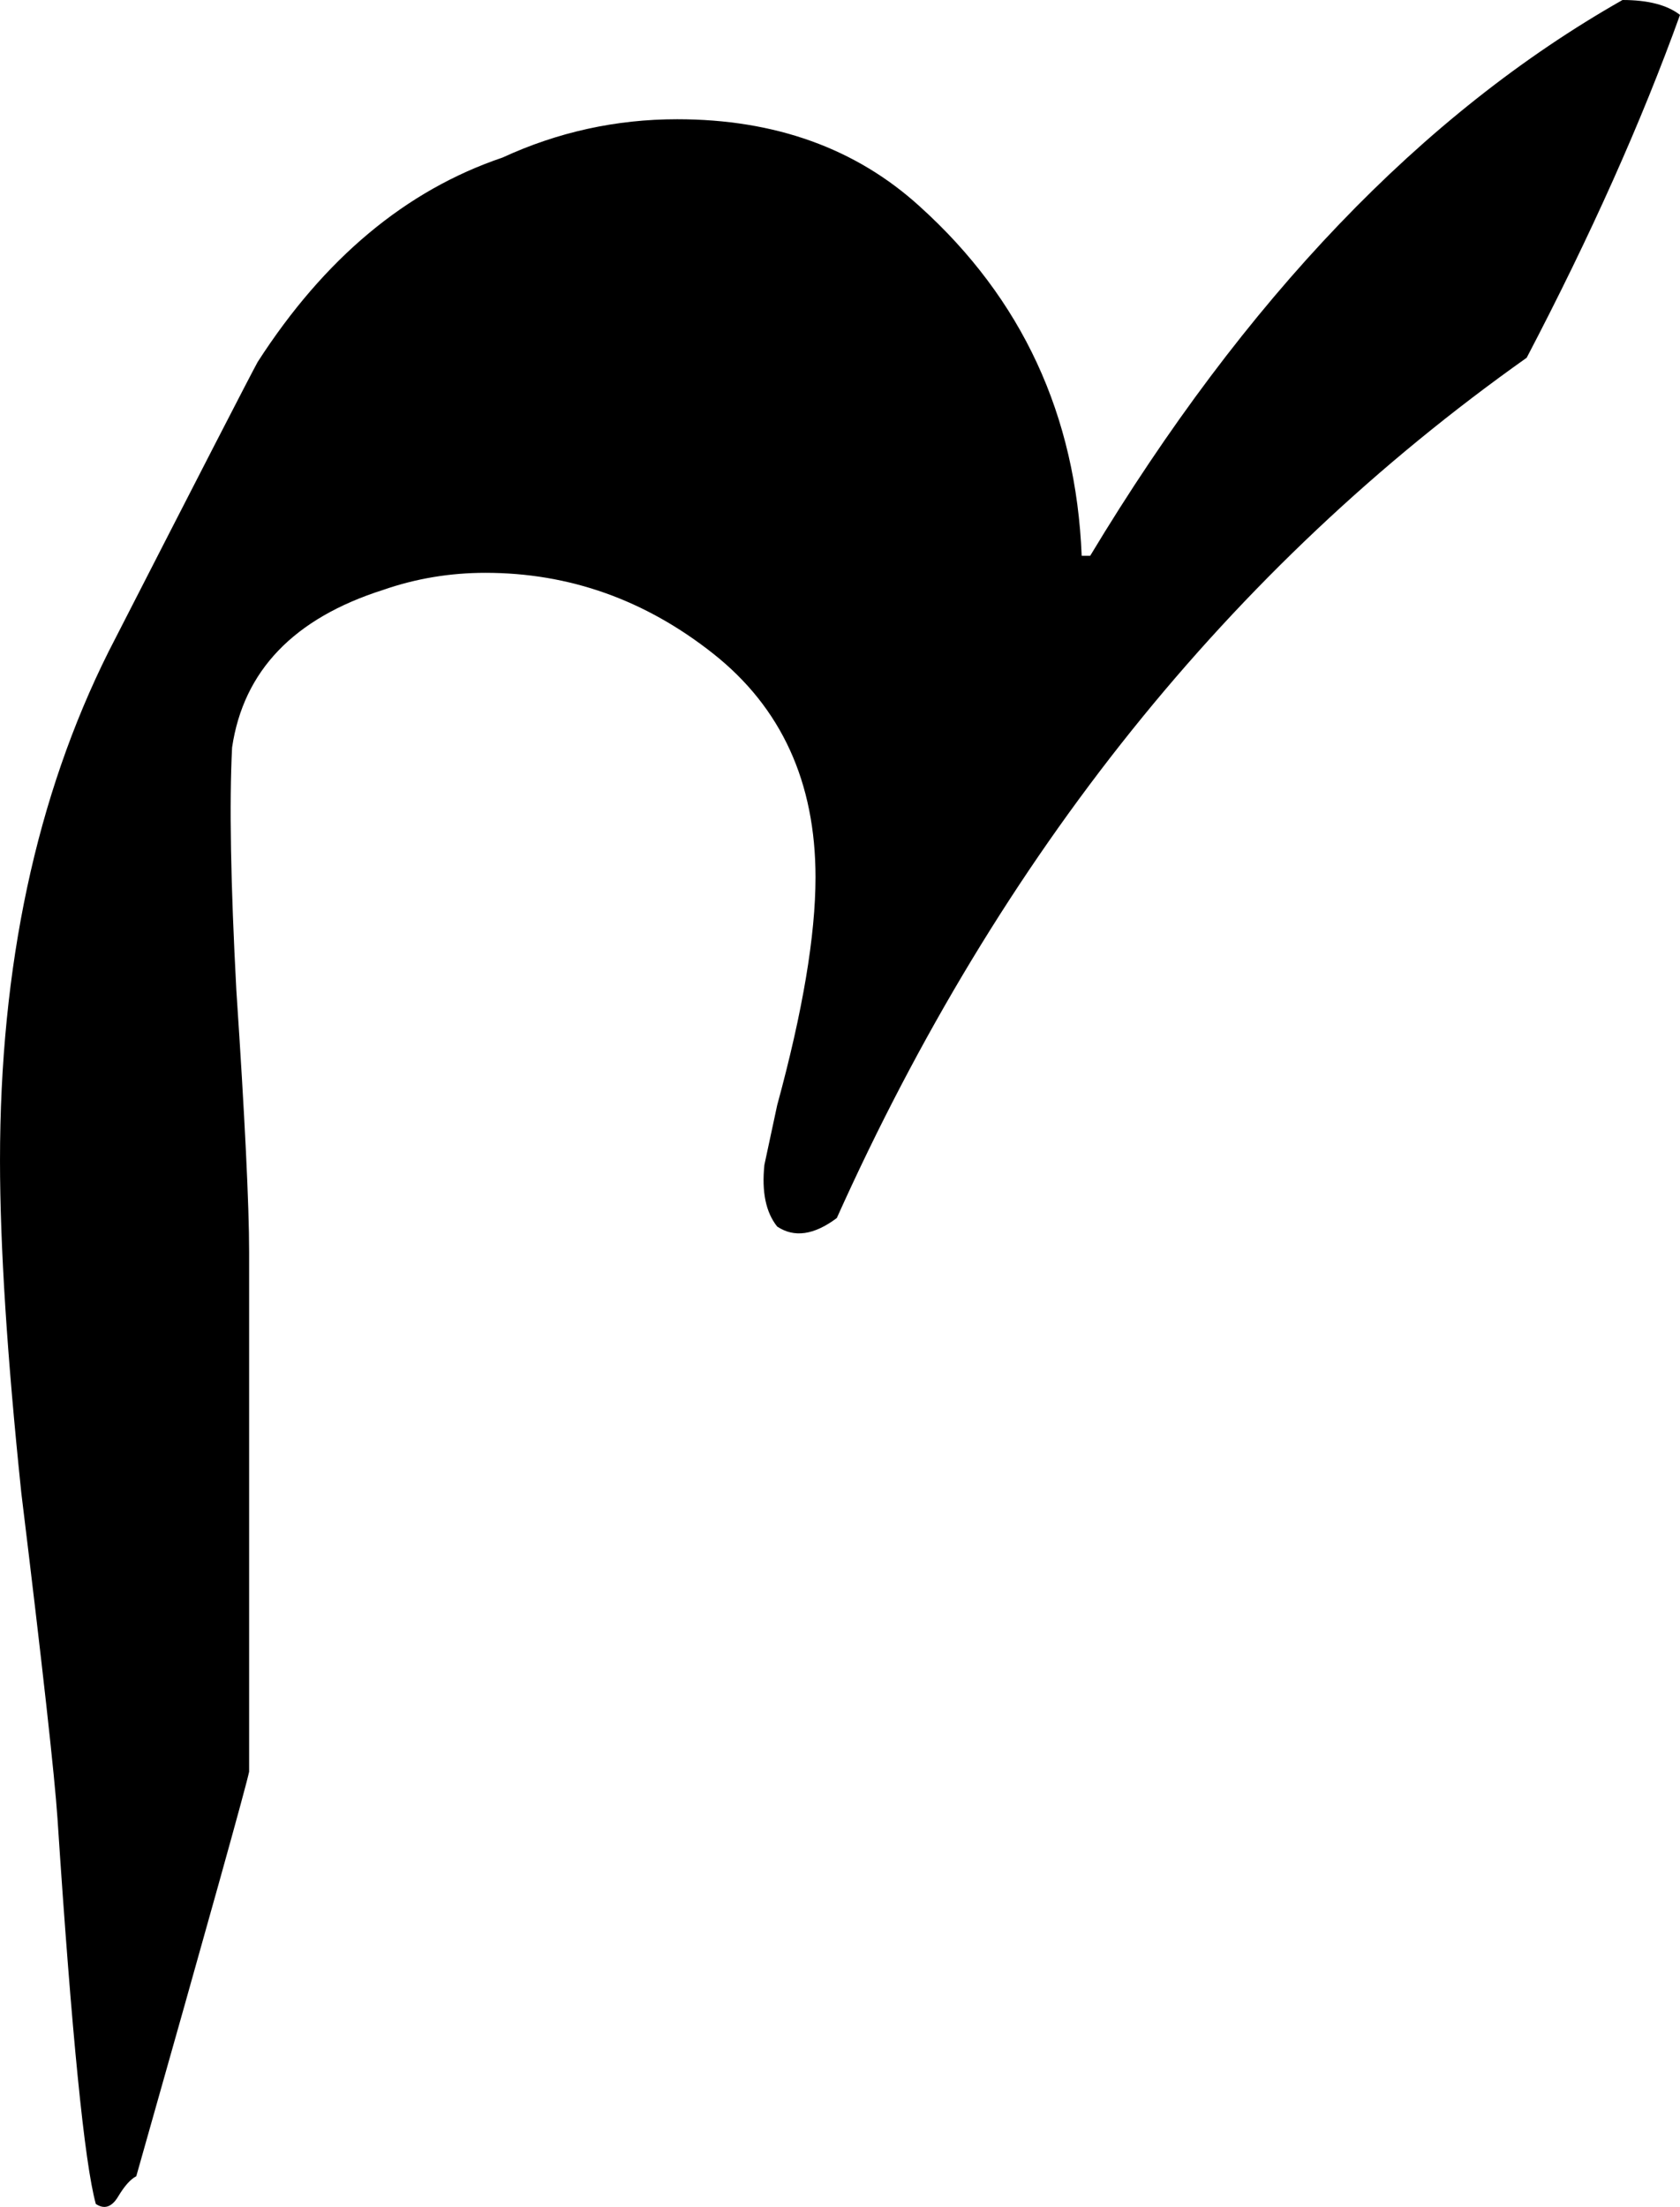
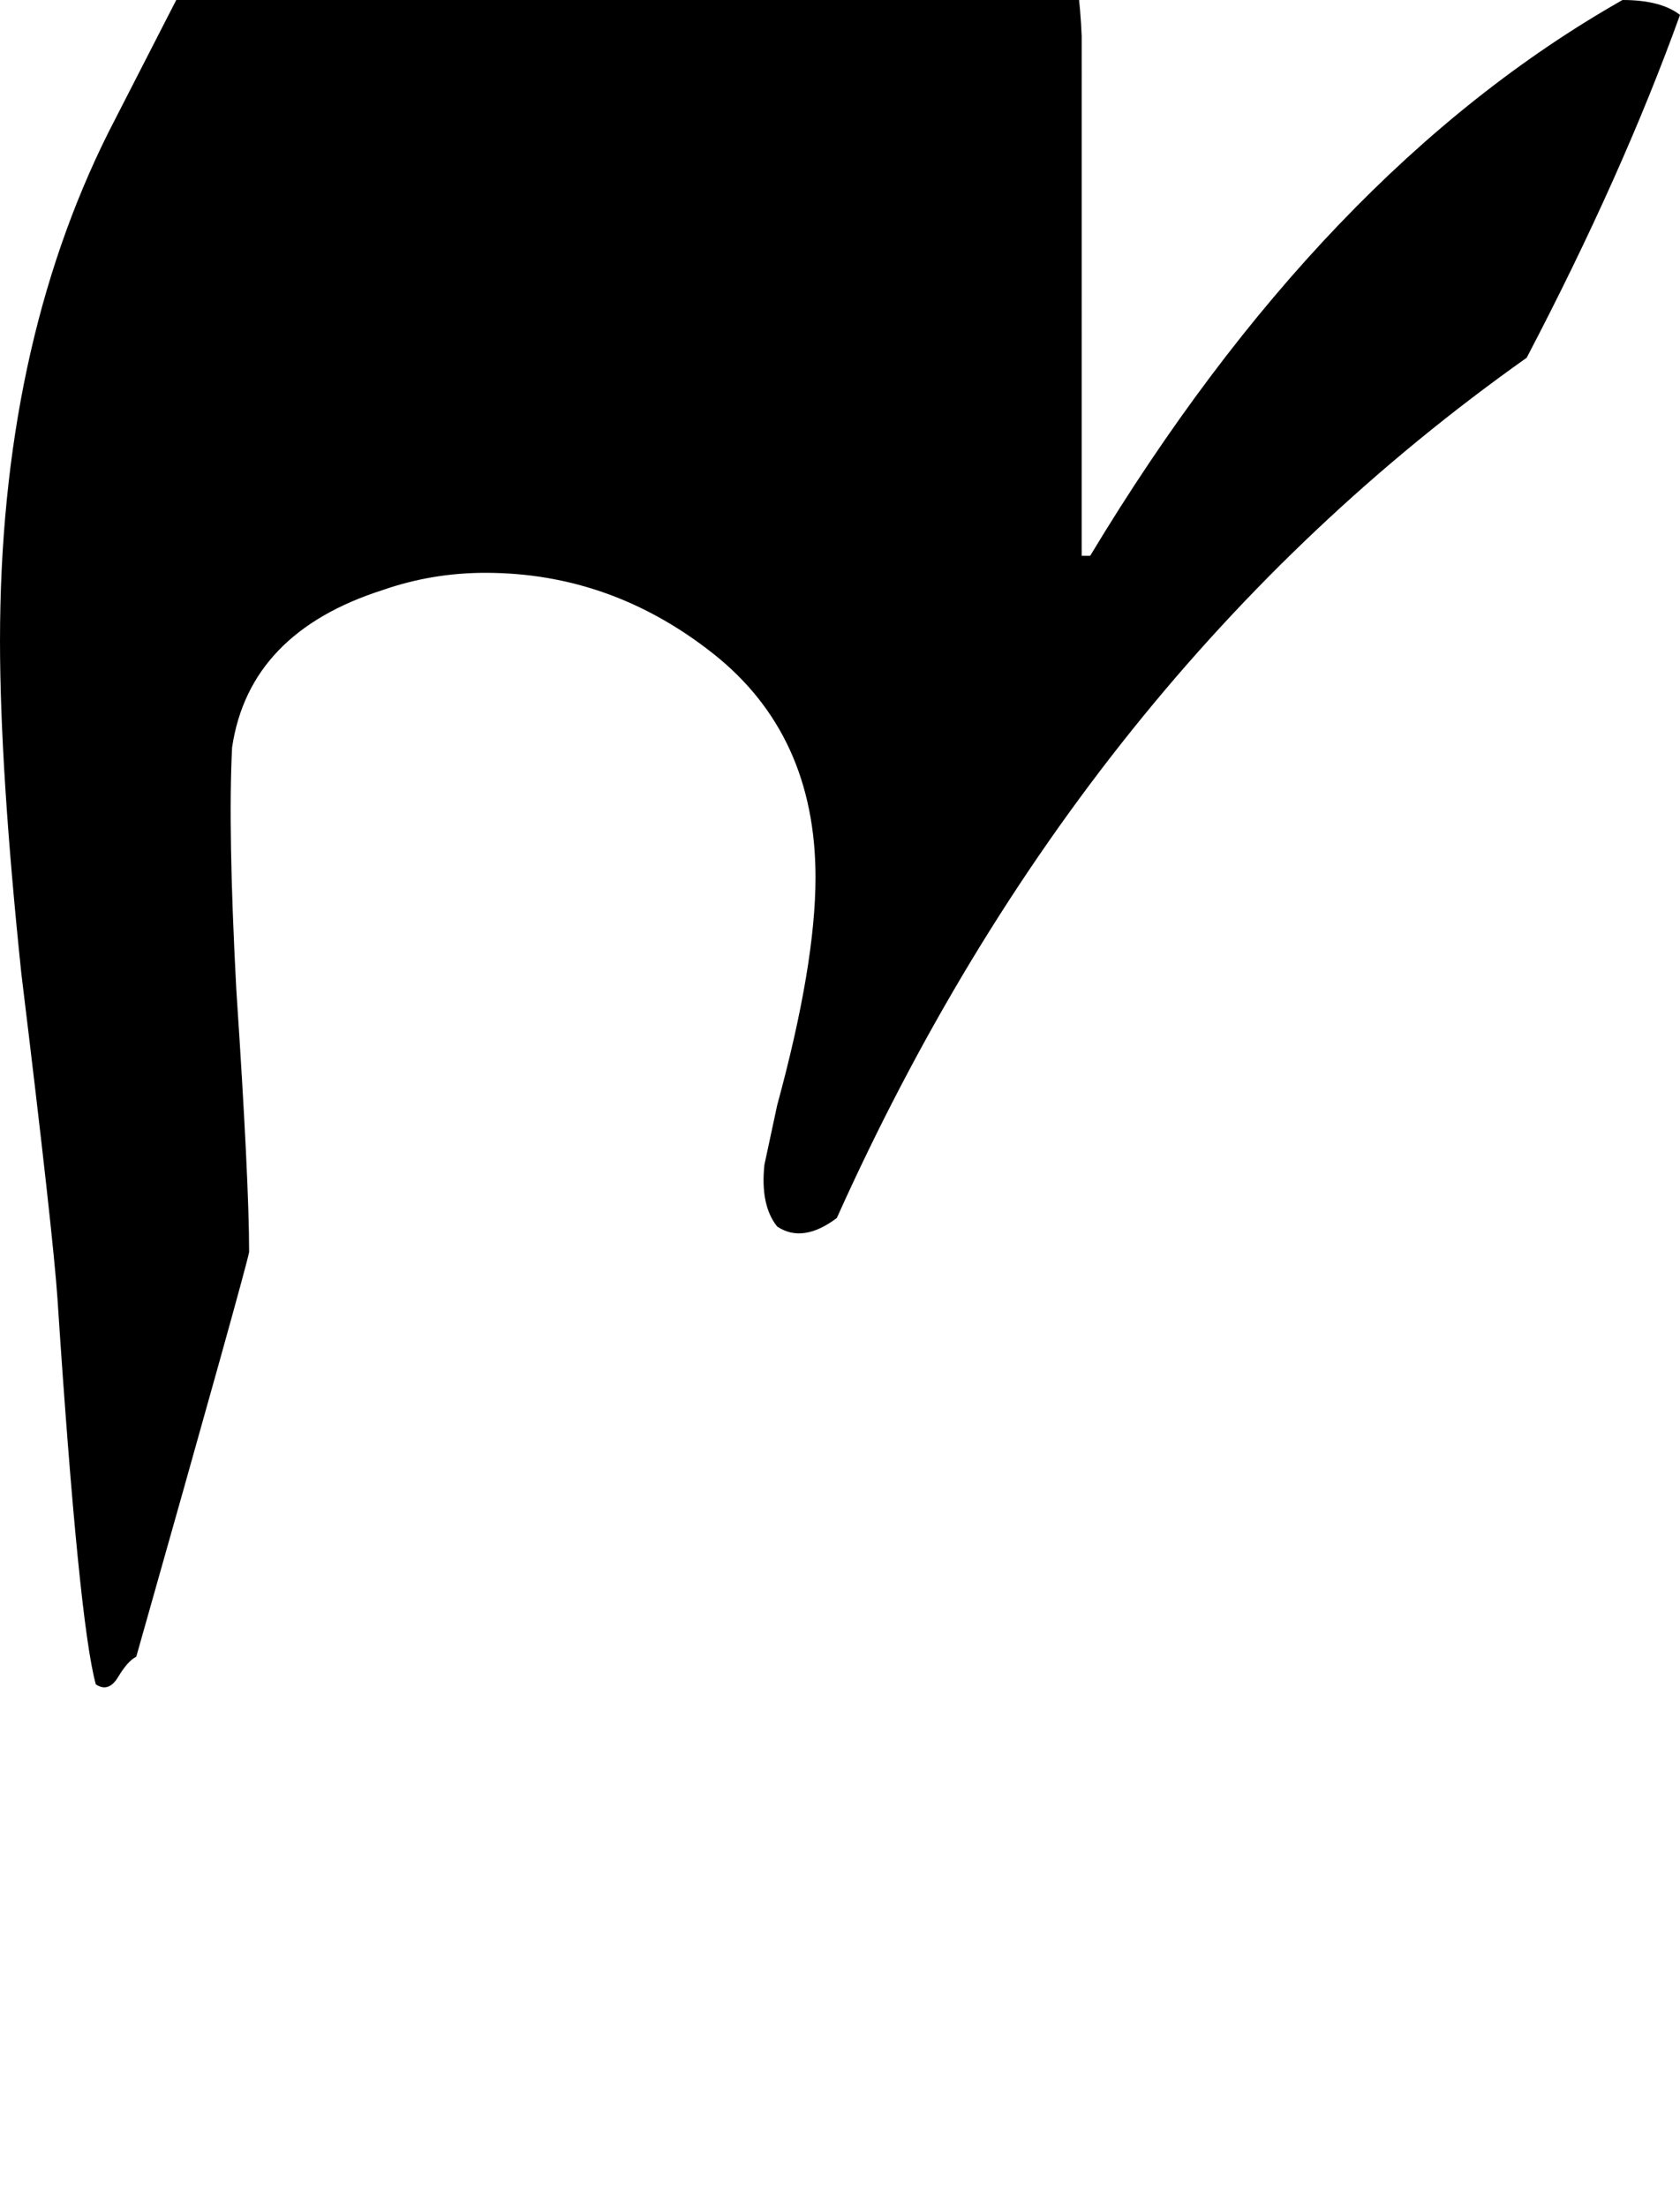
<svg xmlns="http://www.w3.org/2000/svg" xmlns:ns1="http://www.inkscape.org/namespaces/inkscape" xmlns:ns2="http://sodipodi.sourceforge.net/DTD/sodipodi-0.dtd" width="192.627" height="253.025" id="svg2" version="1.1" ns1:version="0.48.4 r9939" ns2:docname="Urdu numeral three.svg">
  <defs id="defs4" />
  <ns2:namedview id="base" pagecolor="#ffffff" bordercolor="#666666" borderopacity="1.0" ns1:pageopacity="0" ns1:pageshadow="2" ns1:zoom="0.35" ns1:cx="159.37445" ns1:cy="-169.93648" ns1:document-units="px" ns1:current-layer="layer1" showgrid="false" fit-margin-top="0" fit-margin-left="0" fit-margin-right="0" fit-margin-bottom="0" ns1:window-width="1280" ns1:window-height="738" ns1:window-x="-8" ns1:window-y="-8" ns1:window-maximized="1" />
  <g ns1:label="Layer 1" ns1:groupmode="layer" id="layer1" transform="translate(-215.626,-109.4)">
    <g transform="translate(-250.181,368.436)" style="font-size:500px;font-style:normal;font-variant:normal;font-weight:normal;font-stretch:normal;line-height:125%;letter-spacing:0px;word-spacing:0px;fill:#000000;fill-opacity:1;stroke:none;font-family:Jameel Noori Nastaleeq;-inkscape-font-specification:Jameel Noori Nastaleeq" id="text3017">
-       <path d="m 589.83,-195.315 0.977,0 c 17.741,-29.459 38.086,-50.7 61.035,-63.721 2.929,2.8e-4 5.127,0.57 6.592,1.709 -4.395,12.207 -10.254,25.31 -17.578,39.307 -34.017,24.089 -60.384,56.966 -79.102,98.633 -2.604,1.953 -4.883,2.279 -6.836,0.977 -1.302,-1.627 -1.79,-3.987 -1.465,-7.08 0.976,-4.557 1.465,-6.836 1.465,-6.836 2.93,-10.742 4.394,-19.45 4.395,-26.123 -1.2e-4,-10.905 -3.906,-19.45 -11.719,-25.635 -7.813,-6.185 -16.52,-9.277 -26.123,-9.277 -4.069,2.3e-4 -7.975,0.651 -11.719,1.953 -10.254,3.255 -16.032,9.278 -17.334,18.066 -0.326,6.348 -0.163,15.625 0.488,27.832 0.977,14.649 1.465,24.658 1.465,30.029 l 0,59.57 c -0.326,1.628 -4.639,17.09 -12.939,46.387 -0.651,0.326 -1.343,1.099 -2.075,2.319 -0.732,1.221 -1.587,1.506 -2.563,0.854 -1.302,-4.72 -2.767,-19.45 -4.395,-44.189 -0.326,-4.883 -1.709,-17.334 -4.15,-37.354 -1.628,-15.625 -2.441,-28.32 -2.441,-38.086 -3e-5,-22.298 4.15,-41.748 12.451,-58.35 10.417,-20.345 16.113,-31.413 17.09,-33.203 7.65,-11.881 17.008,-19.694 28.076,-23.438 6.348,-2.929 13.021,-4.394 20.02,-4.395 11.23,2.7e-4 20.508,3.337 27.832,10.01 11.719,10.58 17.904,23.926 18.555,40.039 z" id="path3022" ns1:connector-curvature="0" />
+       <path d="m 589.83,-195.315 0.977,0 c 17.741,-29.459 38.086,-50.7 61.035,-63.721 2.929,2.8e-4 5.127,0.57 6.592,1.709 -4.395,12.207 -10.254,25.31 -17.578,39.307 -34.017,24.089 -60.384,56.966 -79.102,98.633 -2.604,1.953 -4.883,2.279 -6.836,0.977 -1.302,-1.627 -1.79,-3.987 -1.465,-7.08 0.976,-4.557 1.465,-6.836 1.465,-6.836 2.93,-10.742 4.394,-19.45 4.395,-26.123 -1.2e-4,-10.905 -3.906,-19.45 -11.719,-25.635 -7.813,-6.185 -16.52,-9.277 -26.123,-9.277 -4.069,2.3e-4 -7.975,0.651 -11.719,1.953 -10.254,3.255 -16.032,9.278 -17.334,18.066 -0.326,6.348 -0.163,15.625 0.488,27.832 0.977,14.649 1.465,24.658 1.465,30.029 c -0.326,1.628 -4.639,17.09 -12.939,46.387 -0.651,0.326 -1.343,1.099 -2.075,2.319 -0.732,1.221 -1.587,1.506 -2.563,0.854 -1.302,-4.72 -2.767,-19.45 -4.395,-44.189 -0.326,-4.883 -1.709,-17.334 -4.15,-37.354 -1.628,-15.625 -2.441,-28.32 -2.441,-38.086 -3e-5,-22.298 4.15,-41.748 12.451,-58.35 10.417,-20.345 16.113,-31.413 17.09,-33.203 7.65,-11.881 17.008,-19.694 28.076,-23.438 6.348,-2.929 13.021,-4.394 20.02,-4.395 11.23,2.7e-4 20.508,3.337 27.832,10.01 11.719,10.58 17.904,23.926 18.555,40.039 z" id="path3022" ns1:connector-curvature="0" />
    </g>
  </g>
</svg>